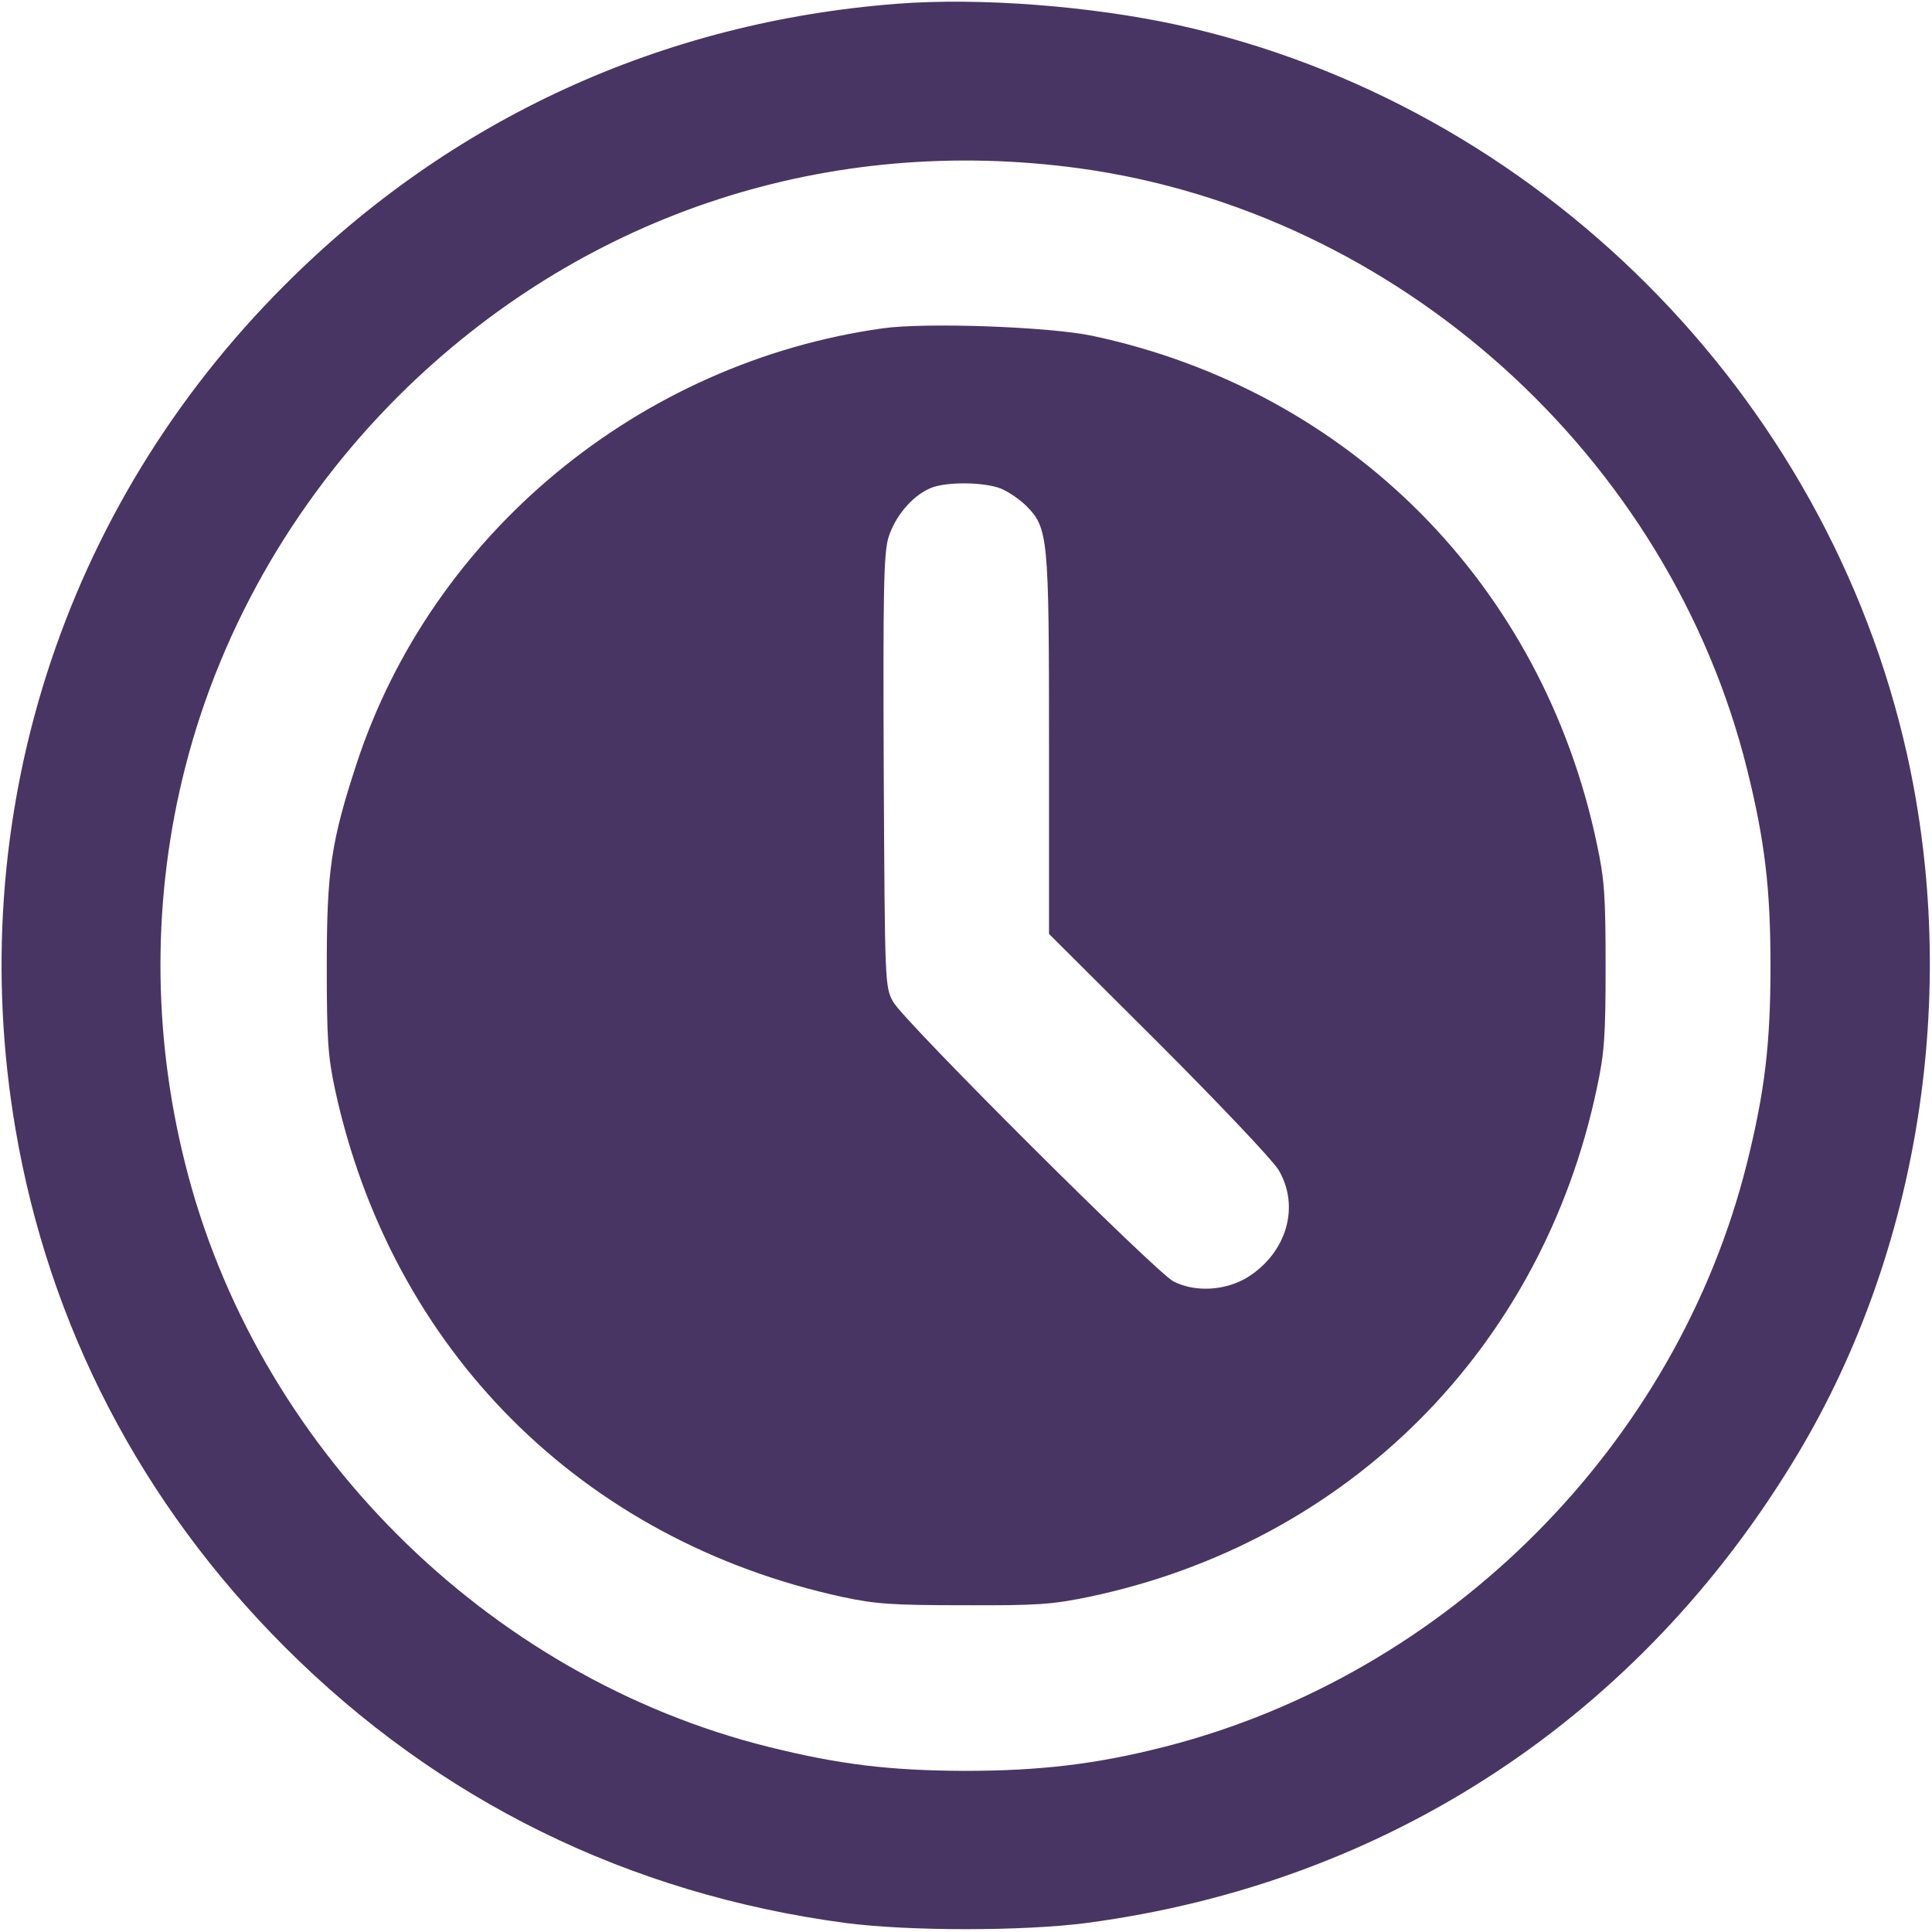
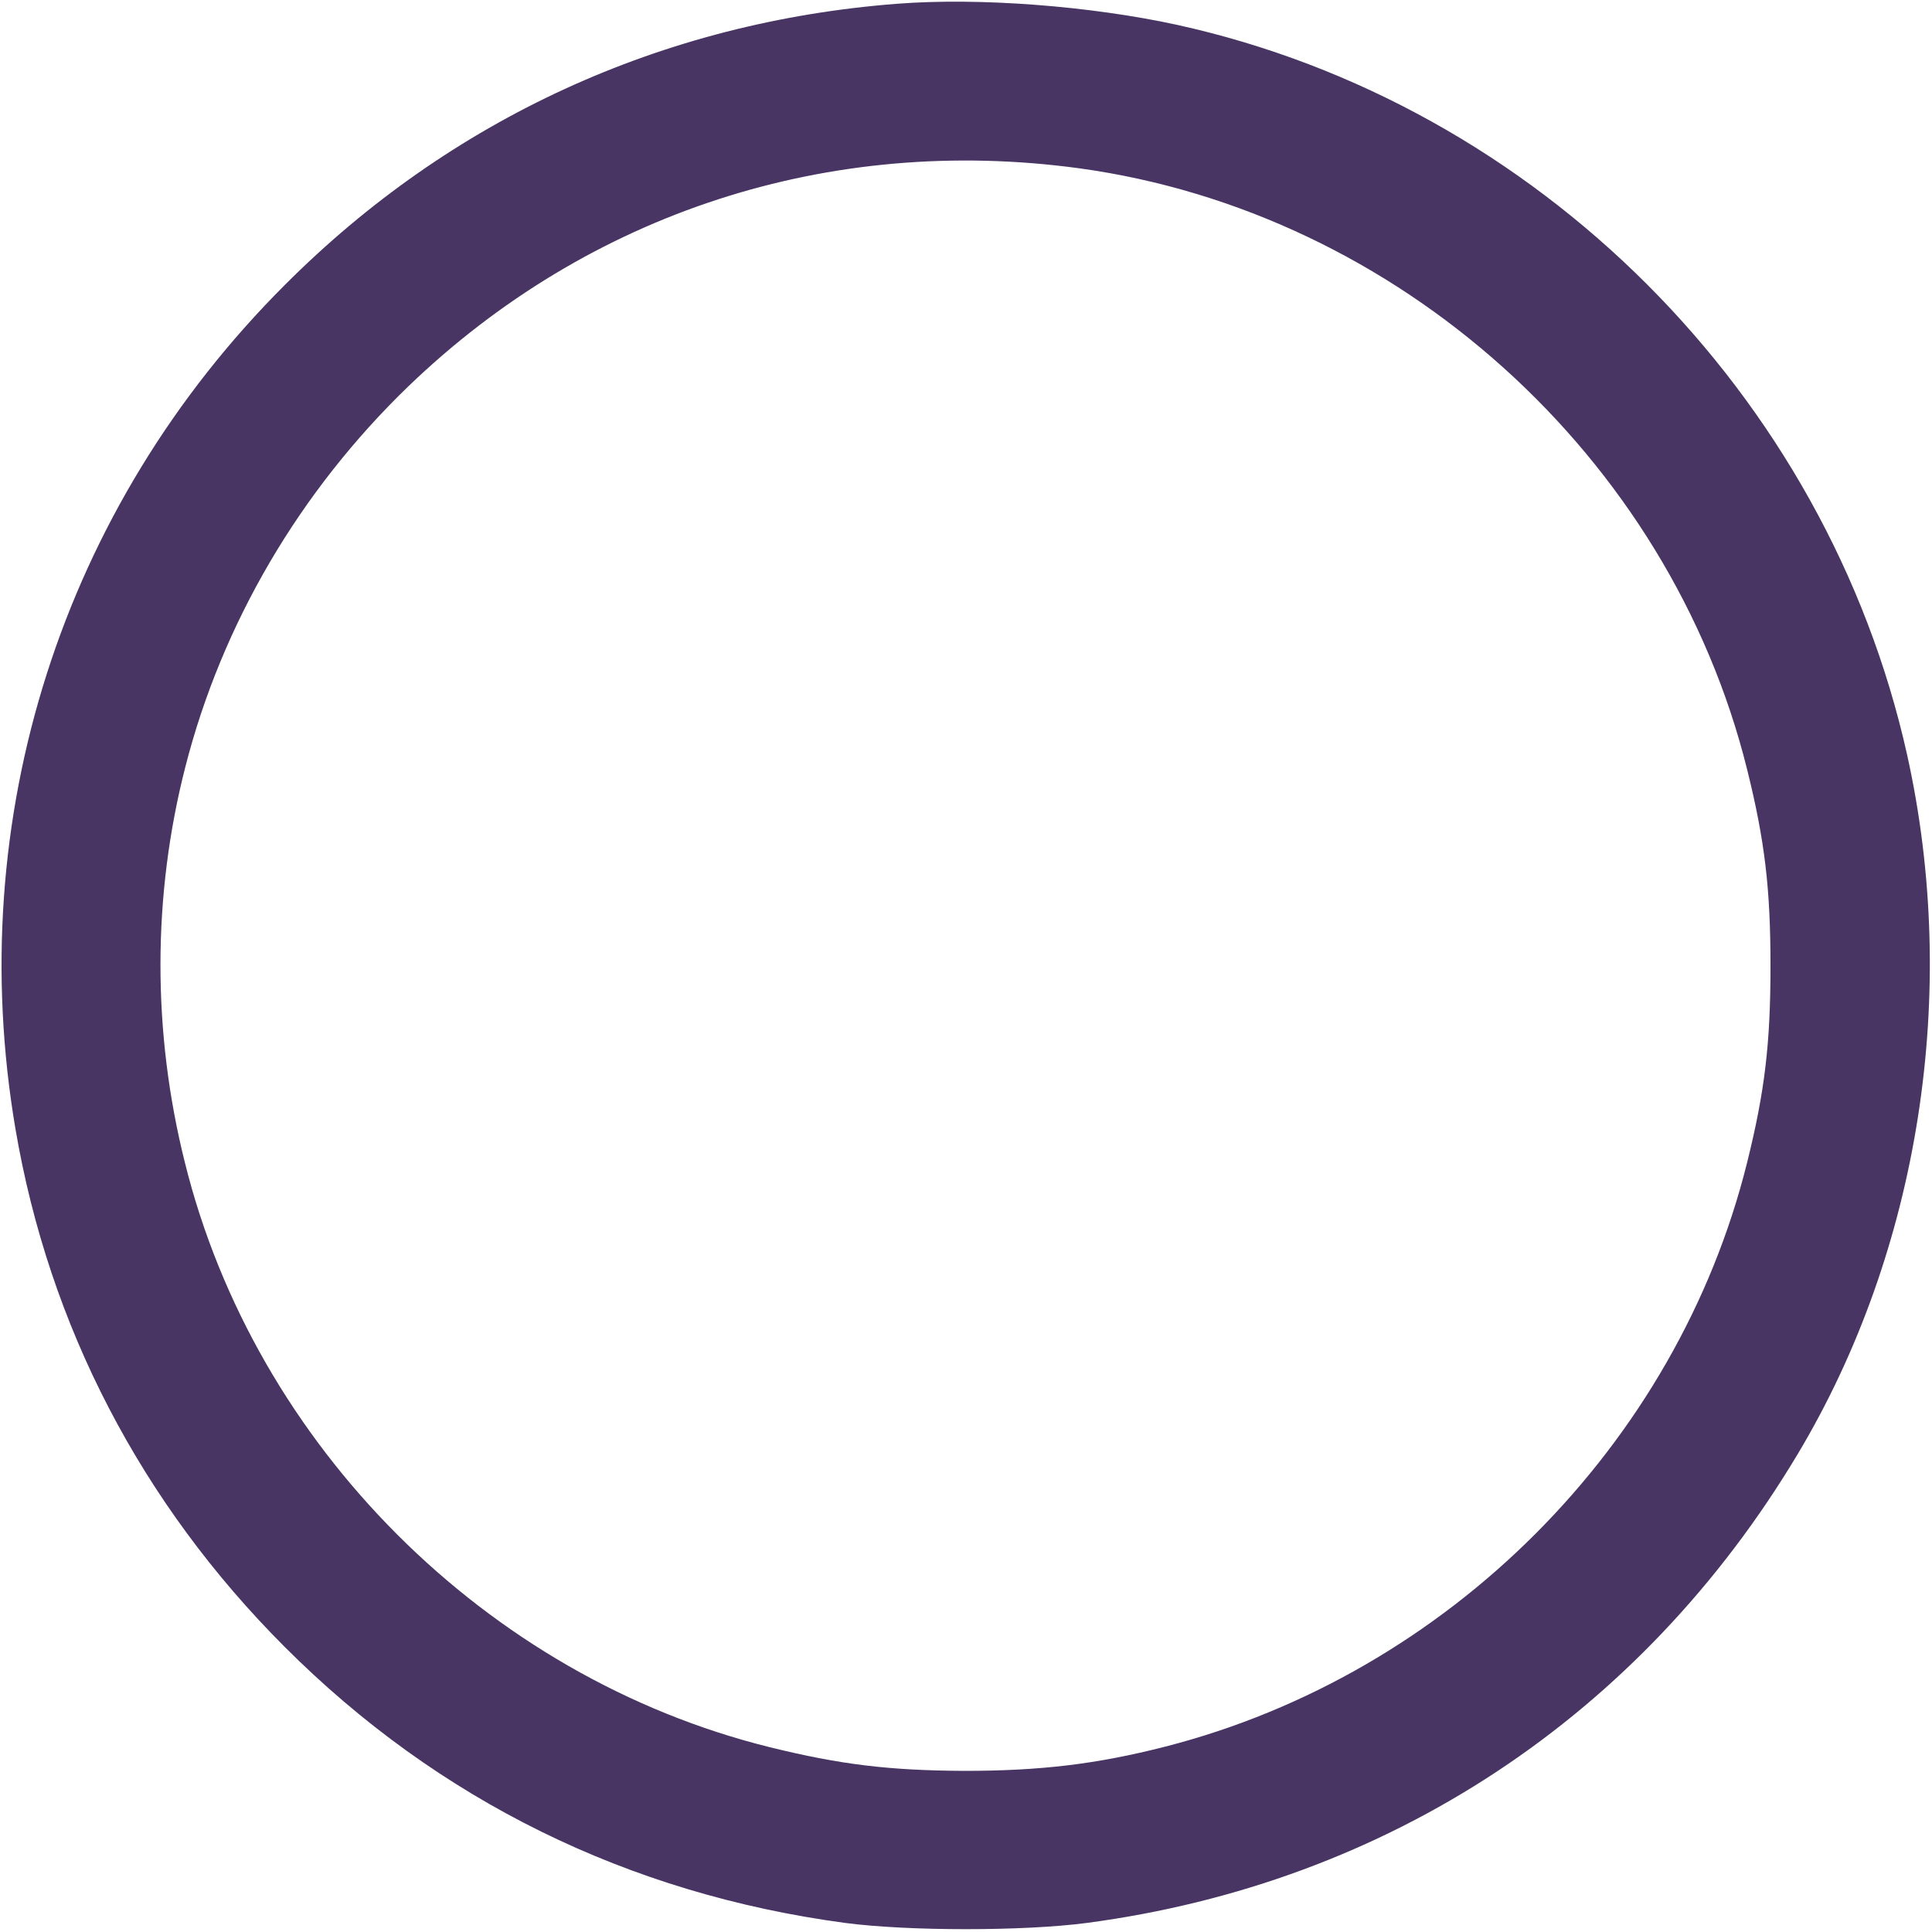
<svg xmlns="http://www.w3.org/2000/svg" version="1.0" width="512pt" height="512pt" viewBox="0 0 512 512" preserveAspectRatio="xMidYMid meet">
  <g transform="translate(0,512) scale(0.1,-0.1)" fill="#483563" stroke="none">
    <path d="M2377 5110 c-622 -48 -1183 -305 -1622 -745 -591 -590 -854 -1414 -714 -2237 89 -522 333 -992 714 -1373 406 -406 910 -654 1485 -731 167 -22 473 -22 640 0 799 106 1469 548 1885 1244 322 539 429 1222 289 1852 -213 956 -981 1724 -1934 1934 -229 50 -524 73 -743 56z m483 -436 c845 -116 1564 -763 1770 -1593 47 -189 62 -316 62 -521 0 -205 -15 -332 -62 -521 -186 -748 -792 -1356 -1543 -1548 -180 -46 -329 -64 -532 -64 -200 1 -330 17 -516 63 -750 186 -1363 799 -1549 1549 -87 347 -86 708 1 1048 97 380 303 731 591 1009 479 461 1117 668 1778 578z" />
-     <path d="M2340 4250 c-645 -90 -1195 -544 -1395 -1154 -68 -207 -79 -285 -79 -536 0 -195 3 -239 22 -328 150 -690 654 -1194 1344 -1344 88 -19 134 -22 323 -22 192 -1 234 2 330 22 688 144 1202 659 1347 1349 20 93 23 138 23 323 0 185 -3 230 -23 323 -144 687 -656 1202 -1337 1347 -113 24 -439 36 -555 20z m313 -425 c19 -8 49 -28 66 -45 59 -59 61 -81 61 -634 l0 -501 291 -290 c160 -160 302 -310 317 -335 58 -97 22 -220 -82 -285 -59 -36 -139 -40 -196 -11 -48 25 -716 691 -743 741 -22 40 -22 46 -25 609 -2 481 0 577 12 620 17 56 62 111 111 132 40 18 144 17 188 -1z" />
  </g>
</svg>